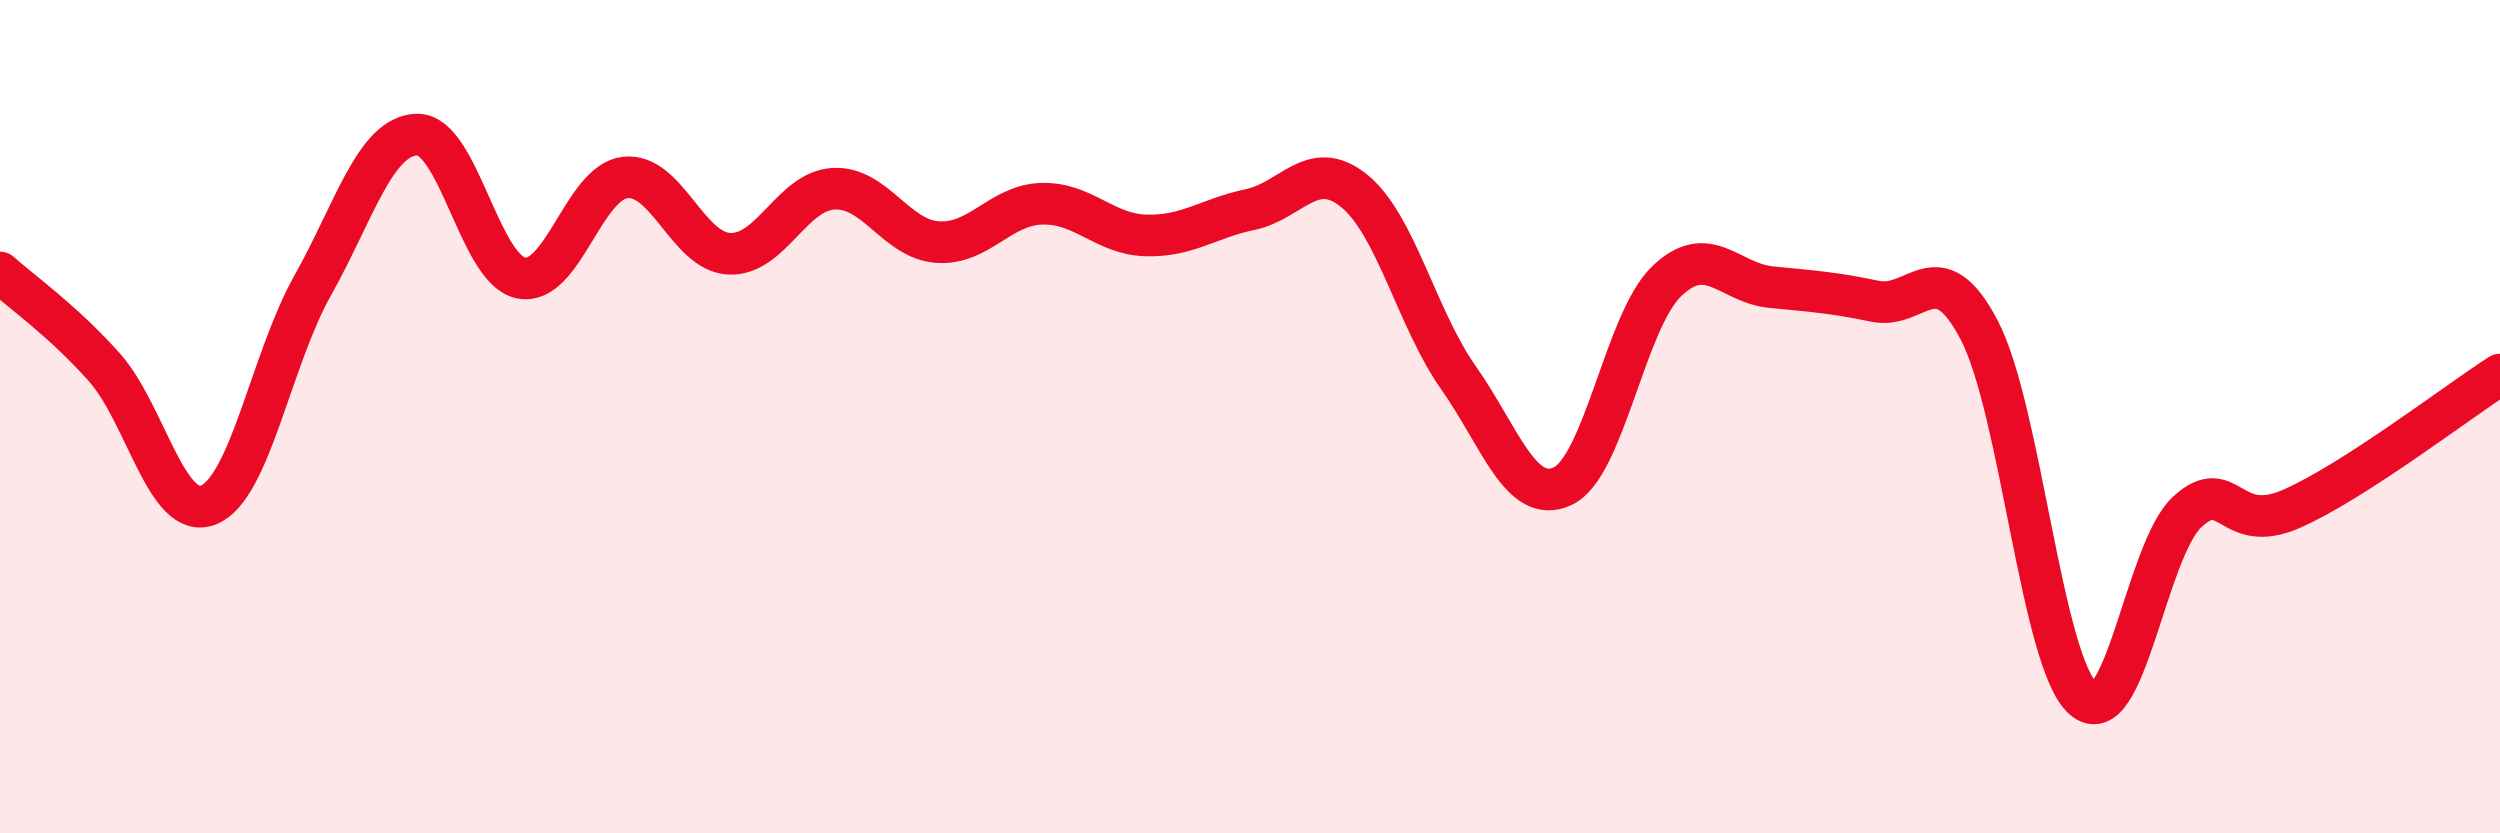
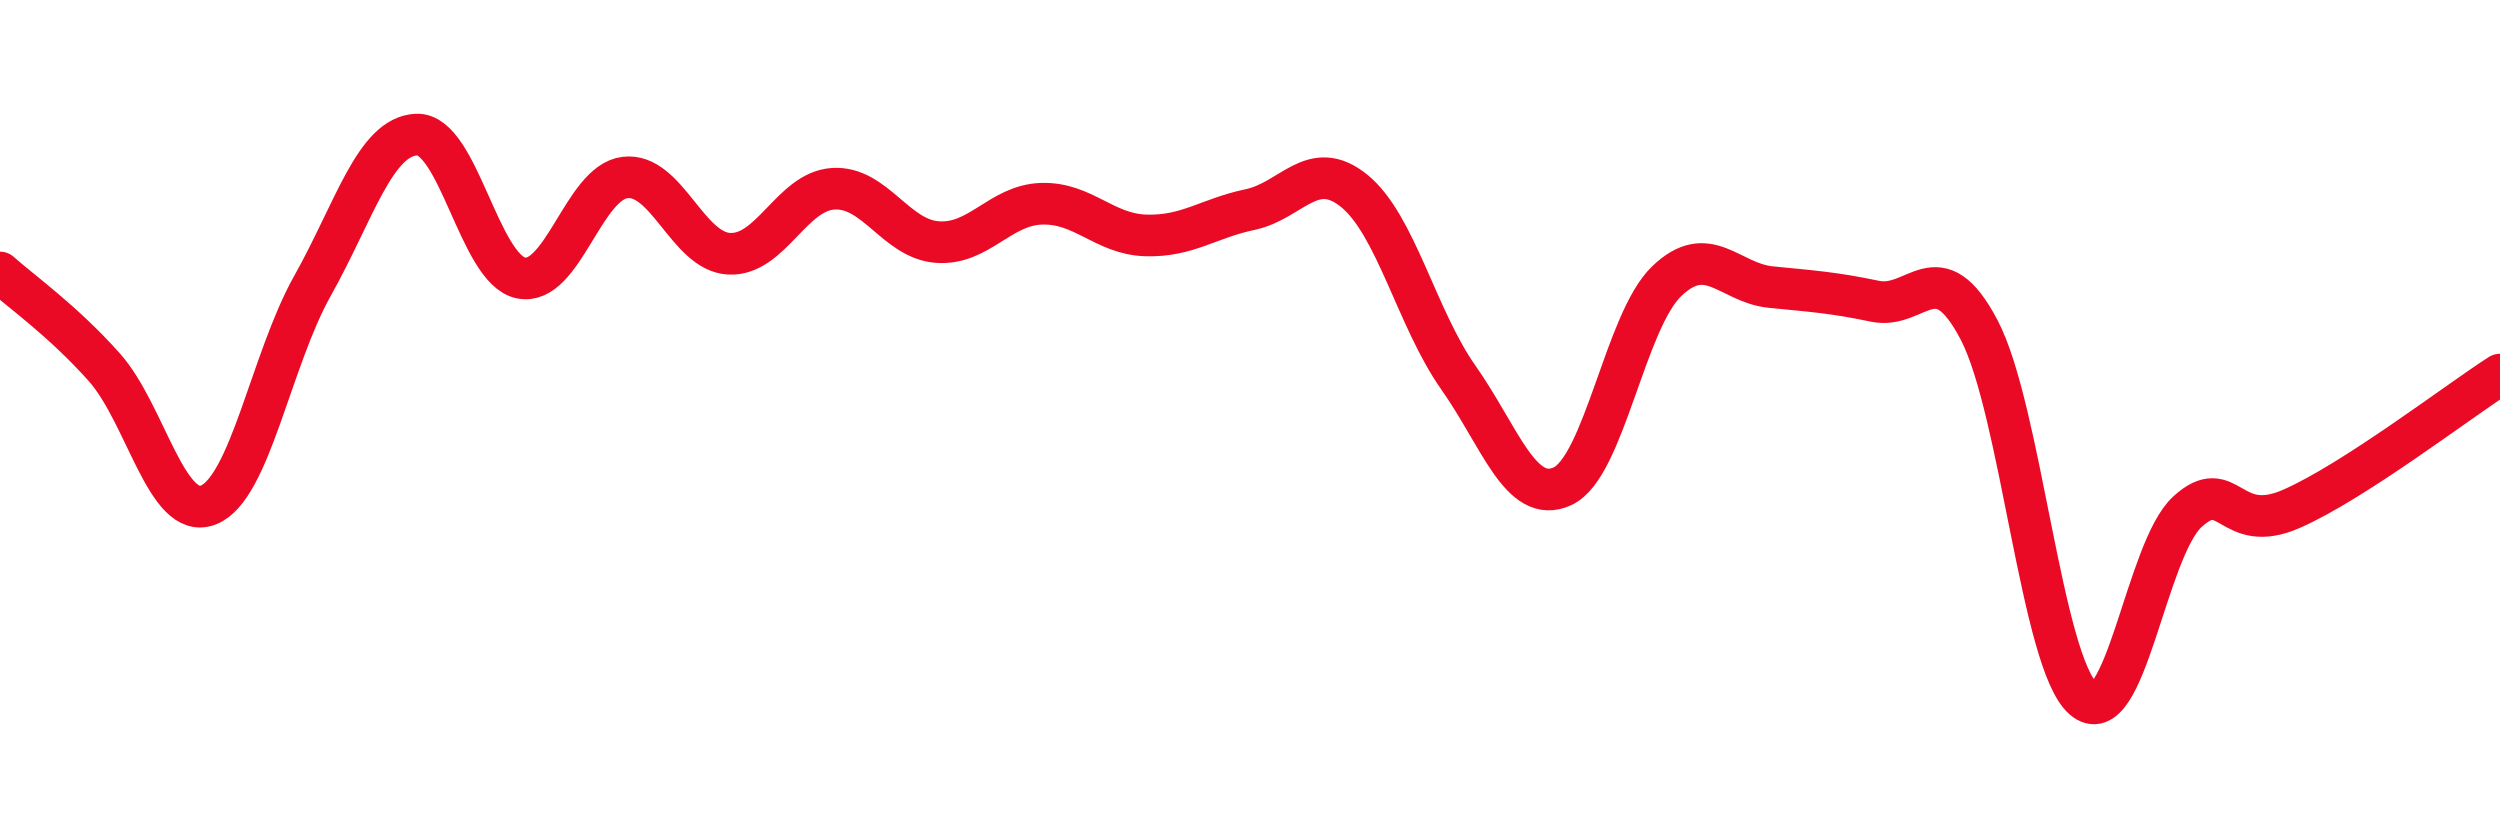
<svg xmlns="http://www.w3.org/2000/svg" width="60" height="20" viewBox="0 0 60 20">
-   <path d="M 0,6.54 C 0.5,6.99 1.5,7.69 2.5,8.81 C 3.5,9.93 4,12.51 5,12.12 C 6,11.73 6.5,8.64 7.5,6.86 C 8.5,5.08 9,3.27 10,3.23 C 11,3.19 11.5,6.46 12.5,6.67 C 13.5,6.88 14,4.38 15,4.26 C 16,4.14 16.5,6.04 17.5,6.09 C 18.5,6.14 19,4.59 20,4.53 C 21,4.47 21.5,5.74 22.5,5.81 C 23.5,5.88 24,4.92 25,4.89 C 26,4.86 26.5,5.62 27.5,5.65 C 28.5,5.68 29,5.24 30,5.03 C 31,4.82 31.5,3.77 32.5,4.58 C 33.5,5.39 34,7.64 35,9.06 C 36,10.48 36.5,12.13 37.5,11.67 C 38.5,11.21 39,7.71 40,6.75 C 41,5.79 41.5,6.79 42.5,6.89 C 43.5,6.99 44,7.02 45,7.23 C 46,7.44 46.5,6.01 47.5,7.92 C 48.5,9.83 49,15.9 50,16.77 C 51,17.64 51.5,13.19 52.5,12.28 C 53.5,11.37 53.5,12.87 55,12.21 C 56.5,11.55 59,9.63 60,8.99L60 20L0 20Z" fill="#EB0A25" opacity="0.1" stroke-linecap="round" stroke-linejoin="round" />
  <path d="M 0,6.54 C 0.5,6.99 1.5,7.69 2.5,8.81 C 3.5,9.93 4,12.51 5,12.12 C 6,11.73 6.5,8.64 7.5,6.86 C 8.5,5.08 9,3.27 10,3.23 C 11,3.19 11.5,6.46 12.5,6.67 C 13.5,6.88 14,4.38 15,4.26 C 16,4.14 16.5,6.04 17.5,6.09 C 18.5,6.14 19,4.59 20,4.53 C 21,4.47 21.5,5.74 22.5,5.81 C 23.5,5.88 24,4.92 25,4.89 C 26,4.86 26.5,5.62 27.5,5.65 C 28.5,5.68 29,5.24 30,5.03 C 31,4.82 31.5,3.77 32.5,4.58 C 33.5,5.39 34,7.64 35,9.06 C 36,10.48 36.5,12.13 37.5,11.67 C 38.5,11.21 39,7.71 40,6.75 C 41,5.79 41.5,6.79 42.5,6.89 C 43.5,6.99 44,7.02 45,7.23 C 46,7.44 46.5,6.01 47.5,7.92 C 48.5,9.83 49,15.9 50,16.77 C 51,17.64 51.5,13.19 52.5,12.28 C 53.5,11.37 53.5,12.87 55,12.21 C 56.5,11.55 59,9.63 60,8.99" stroke="#EB0A25" stroke-width="1" fill="none" stroke-linecap="round" stroke-linejoin="round" />
</svg>